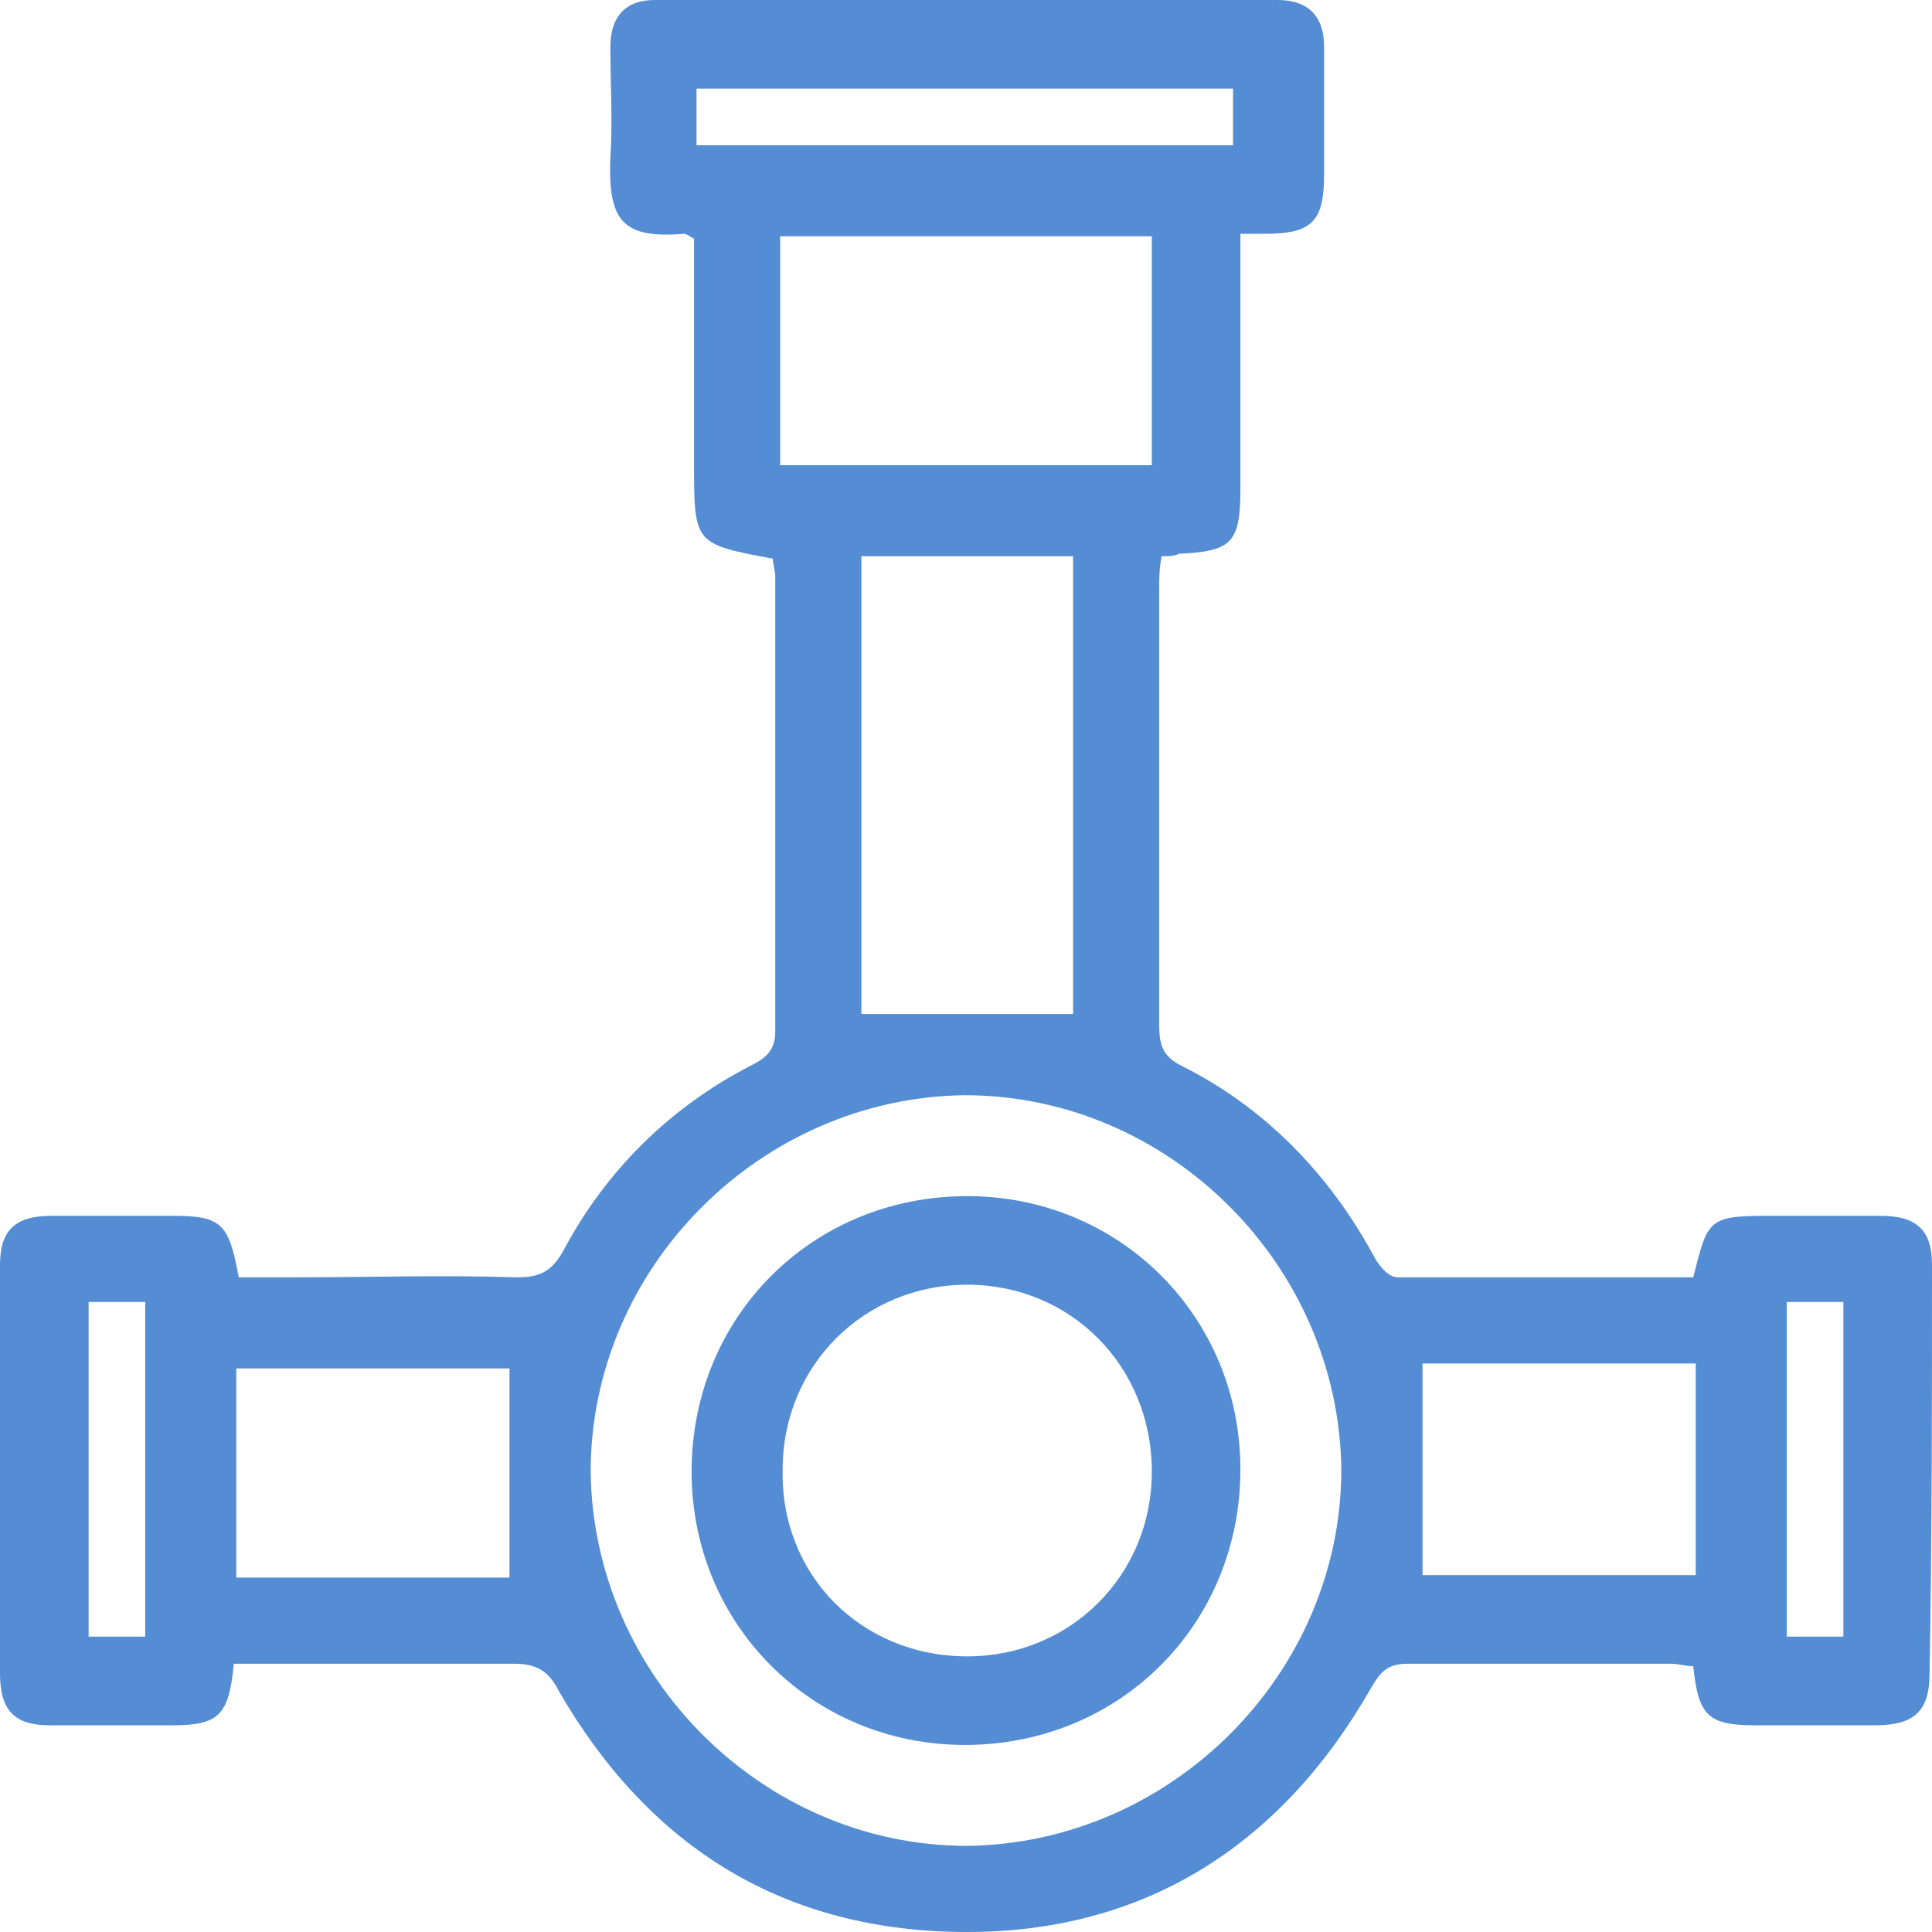
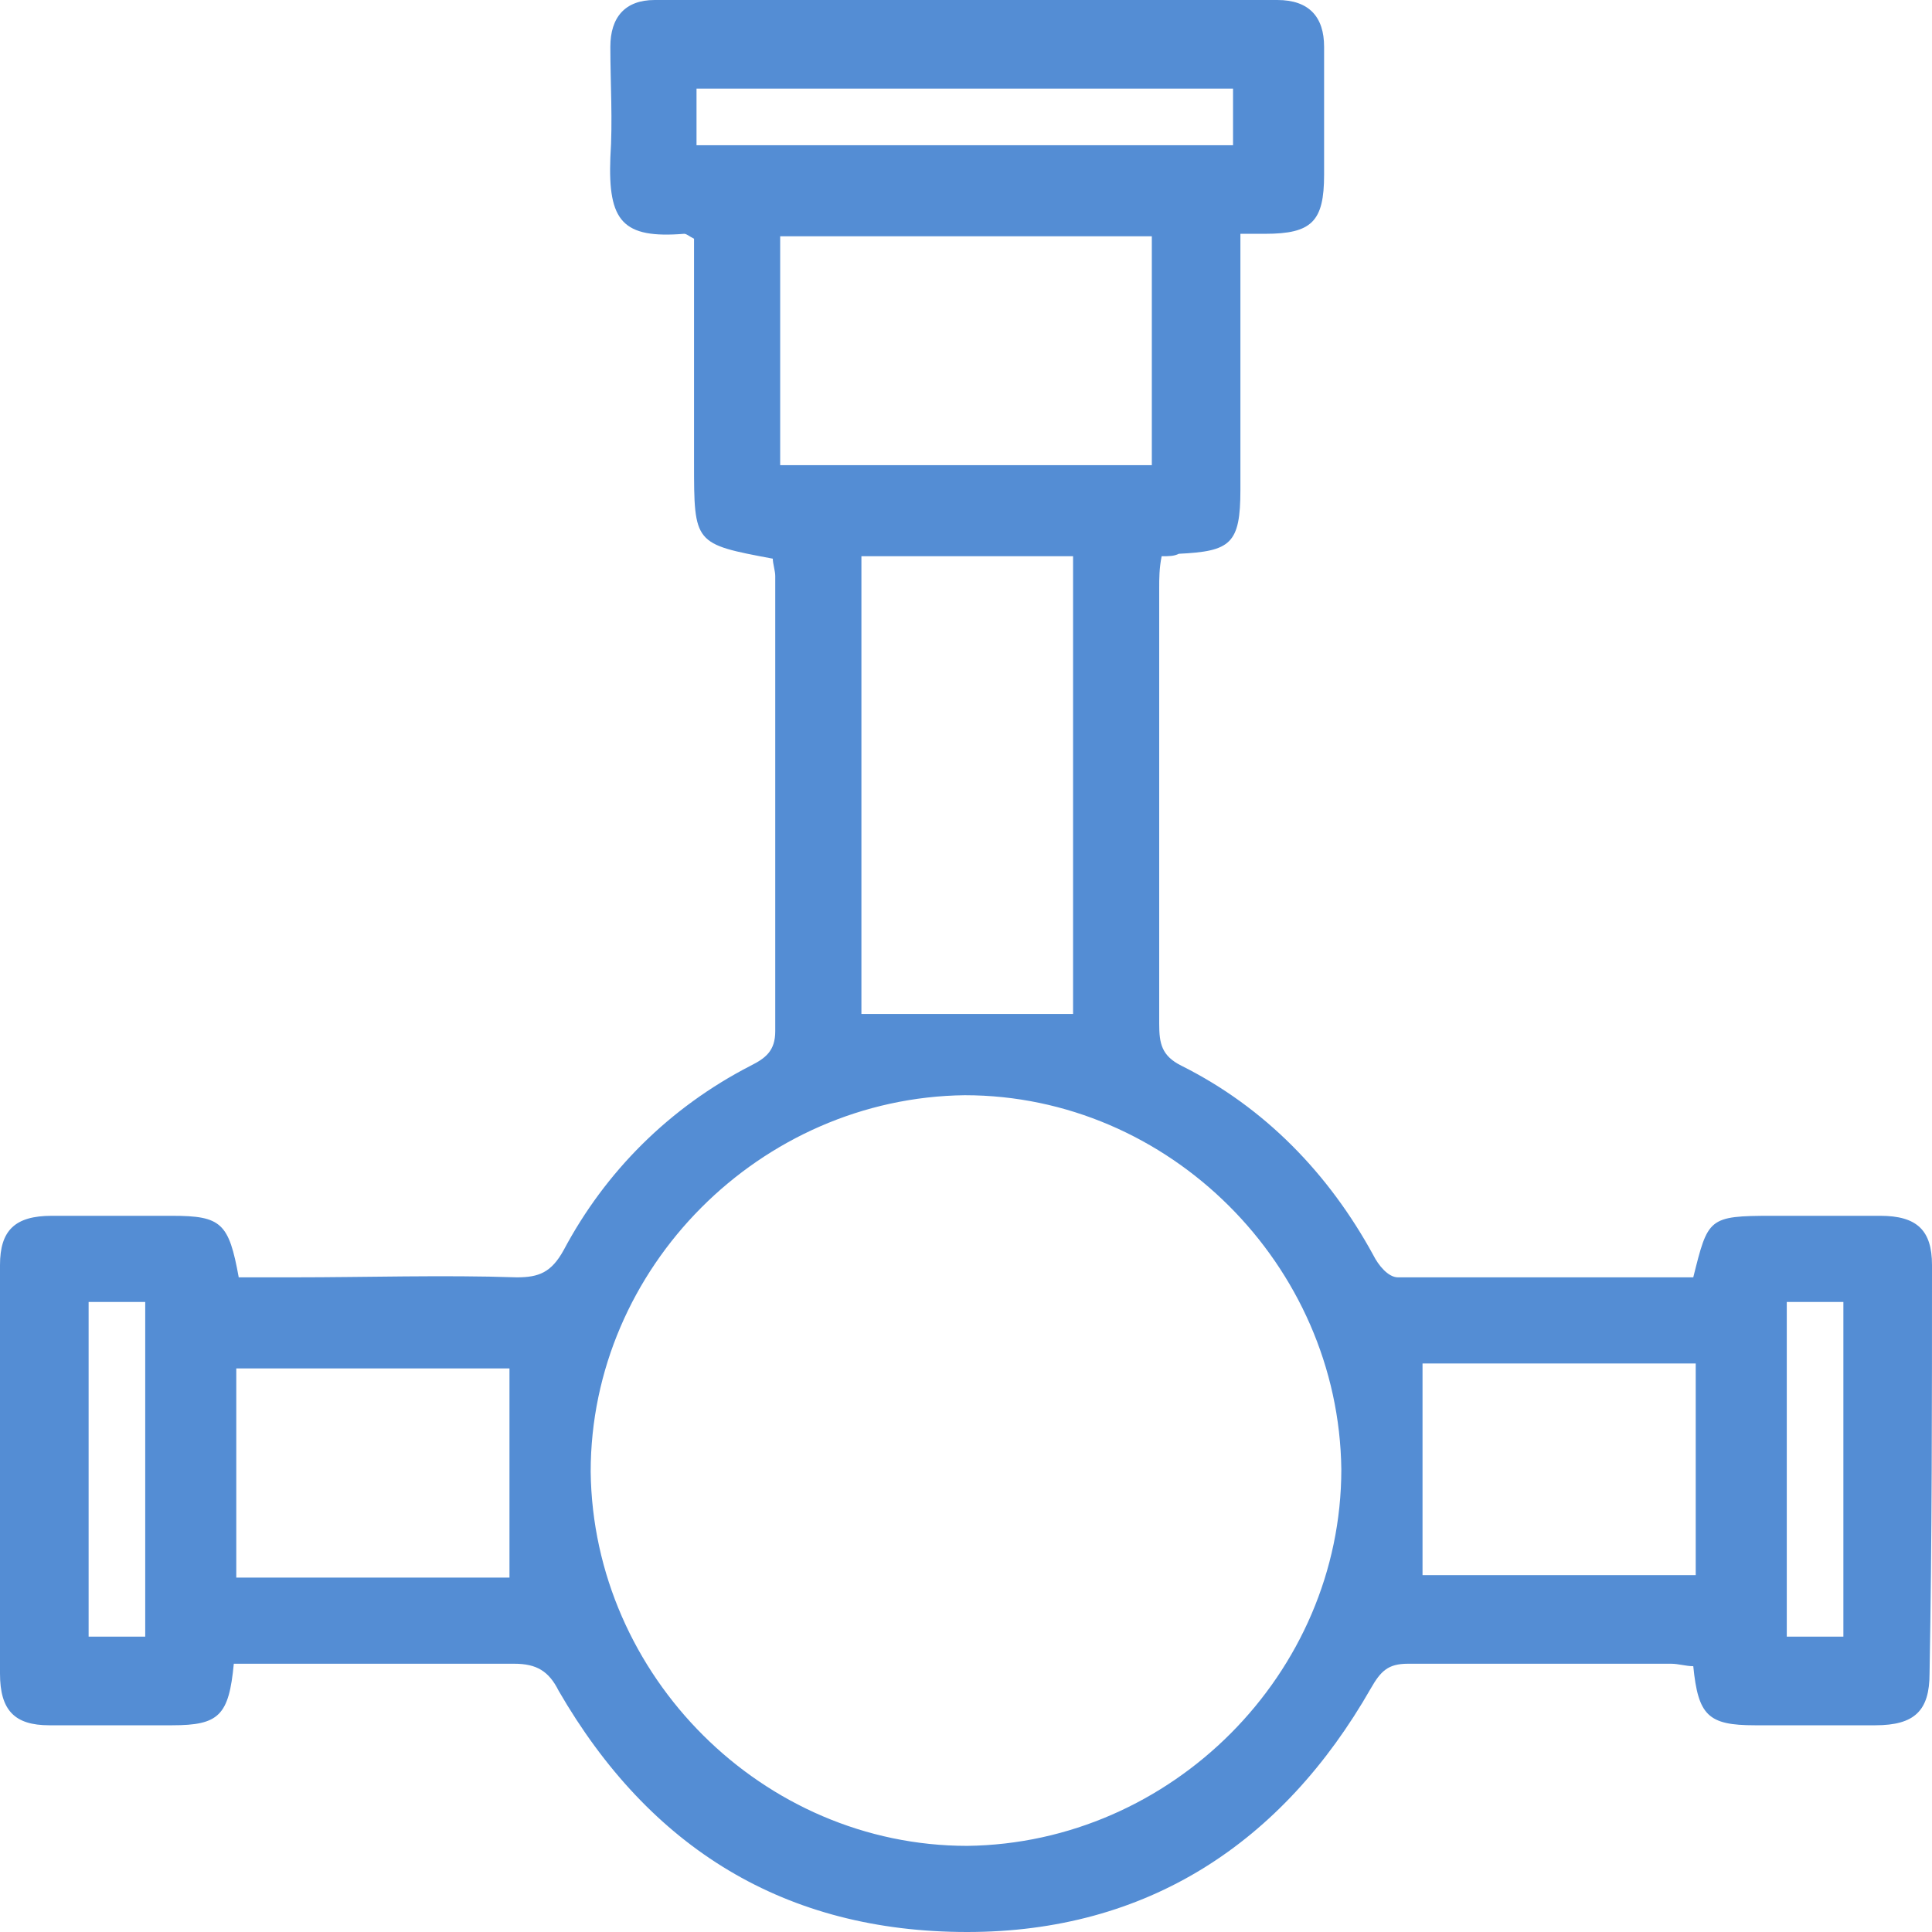
<svg xmlns="http://www.w3.org/2000/svg" width="60" height="60" viewBox="0 0 60 60" fill="none">
  <path d="M60 39.287C60 38.217 59.541 37.758 58.395 37.758C57.248 37.758 56.178 37.758 55.032 37.758C53.045 37.758 53.045 37.834 52.586 39.669C49.529 39.669 46.471 39.669 43.414 39.669C43.108 39.669 42.803 39.287 42.65 38.981C41.274 36.459 39.287 34.395 36.688 33.096C36.076 32.79 36 32.408 36 31.796C36 27.287 36 22.777 36 18.267C36 17.962 36 17.656 36.076 17.274C36.306 17.274 36.459 17.274 36.611 17.198C38.217 17.121 38.522 16.892 38.522 15.21C38.522 13.299 38.522 11.312 38.522 9.401C38.522 8.713 38.522 8.025 38.522 7.261C38.904 7.261 39.134 7.261 39.287 7.261C40.739 7.261 41.121 6.879 41.121 5.427C41.121 4.127 41.121 2.752 41.121 1.452C41.121 0.535 40.662 0 39.669 0C33.248 0 26.752 0 20.331 0C19.414 0 18.955 0.535 18.955 1.452C18.955 2.599 19.032 3.745 18.955 4.892C18.879 6.879 19.338 7.414 21.248 7.261C21.325 7.261 21.401 7.338 21.554 7.414C21.554 9.707 21.554 12.076 21.554 14.369C21.554 16.892 21.554 16.892 24 17.35C24 17.503 24.076 17.733 24.076 17.885C24.076 22.624 24.076 27.287 24.076 32.026C24.076 32.637 23.771 32.866 23.312 33.096C20.79 34.395 18.802 36.382 17.503 38.828C17.121 39.516 16.739 39.669 16.051 39.669C13.758 39.592 11.389 39.669 9.096 39.669C8.561 39.669 7.949 39.669 7.414 39.669C7.108 37.987 6.879 37.758 5.35 37.758C4.127 37.758 2.828 37.758 1.605 37.758C0.459 37.758 0 38.217 0 39.287C0 43.567 0 47.771 0 51.974C0 53.121 0.459 53.58 1.529 53.58C2.828 53.58 4.051 53.58 5.35 53.58C6.803 53.58 7.108 53.274 7.261 51.669C7.643 51.669 7.949 51.669 8.255 51.669C10.854 51.669 13.376 51.669 15.975 51.669C16.662 51.669 17.045 51.898 17.35 52.51C20.178 57.401 24.382 60 30.038 60C35.618 60 39.822 57.248 42.573 52.433C42.879 51.898 43.108 51.669 43.72 51.669C46.471 51.669 49.223 51.669 51.898 51.669C52.127 51.669 52.357 51.745 52.586 51.745C52.739 53.274 53.045 53.58 54.497 53.58C55.72 53.58 57.019 53.58 58.242 53.58C59.465 53.58 59.924 53.121 59.924 51.974C60 47.771 60 43.567 60 39.287ZM4.51 50.828C3.898 50.828 3.363 50.828 2.752 50.828C2.752 47.389 2.752 43.949 2.752 40.433C3.363 40.433 3.898 40.433 4.51 40.433C4.51 43.949 4.51 47.389 4.51 50.828ZM15.822 48.994C13.07 48.994 10.242 48.994 7.338 48.994C7.338 46.853 7.338 44.713 7.338 42.497C10.242 42.497 13.146 42.497 15.822 42.497C15.822 44.637 15.822 46.701 15.822 48.994ZM21.631 4.51C21.631 3.898 21.631 3.363 21.631 2.752C27.21 2.752 32.713 2.752 38.293 2.752C38.293 3.287 38.293 3.822 38.293 4.51C32.79 4.51 27.287 4.51 21.631 4.51ZM24.229 14.446C24.229 12.076 24.229 9.783 24.229 7.338C28.051 7.338 31.873 7.338 35.771 7.338C35.771 9.707 35.771 12.076 35.771 14.446C31.949 14.446 28.127 14.446 24.229 14.446ZM33.325 17.274C33.325 22.089 33.325 26.828 33.325 31.49C31.185 31.49 29.045 31.49 26.752 31.49C26.752 26.828 26.752 22.089 26.752 17.274C28.892 17.274 31.108 17.274 33.325 17.274ZM30.038 57.325C23.694 57.325 18.42 52.051 18.344 45.707C18.344 39.363 23.618 34.089 29.962 34.013C36.306 34.013 41.58 39.287 41.656 45.631C41.656 51.974 36.382 57.248 30.038 57.325ZM52.662 48.917C49.758 48.917 46.853 48.917 44.178 48.917C44.178 46.701 44.178 44.56 44.178 42.344C46.93 42.344 49.758 42.344 52.662 42.344C52.662 44.56 52.662 46.701 52.662 48.917ZM57.248 50.828C56.637 50.828 56.102 50.828 55.49 50.828C55.49 47.312 55.49 43.949 55.49 40.433C56.102 40.433 56.637 40.433 57.248 40.433C57.248 43.949 57.248 47.389 57.248 50.828Z" fill="#548DD4" />
-   <path d="M38.522 45.631C38.522 50.446 34.777 54.191 29.962 54.191C25.223 54.191 21.478 50.446 21.478 45.707C21.478 40.892 25.223 37.147 30.038 37.147C34.777 37.147 38.522 40.892 38.522 45.631ZM30.038 51.44C33.248 51.44 35.771 48.917 35.771 45.707C35.771 42.42 33.248 39.898 30.038 39.898C26.828 39.898 24.306 42.42 24.306 45.631C24.229 48.917 26.752 51.44 30.038 51.44Z" fill="#548DD4" />
</svg>